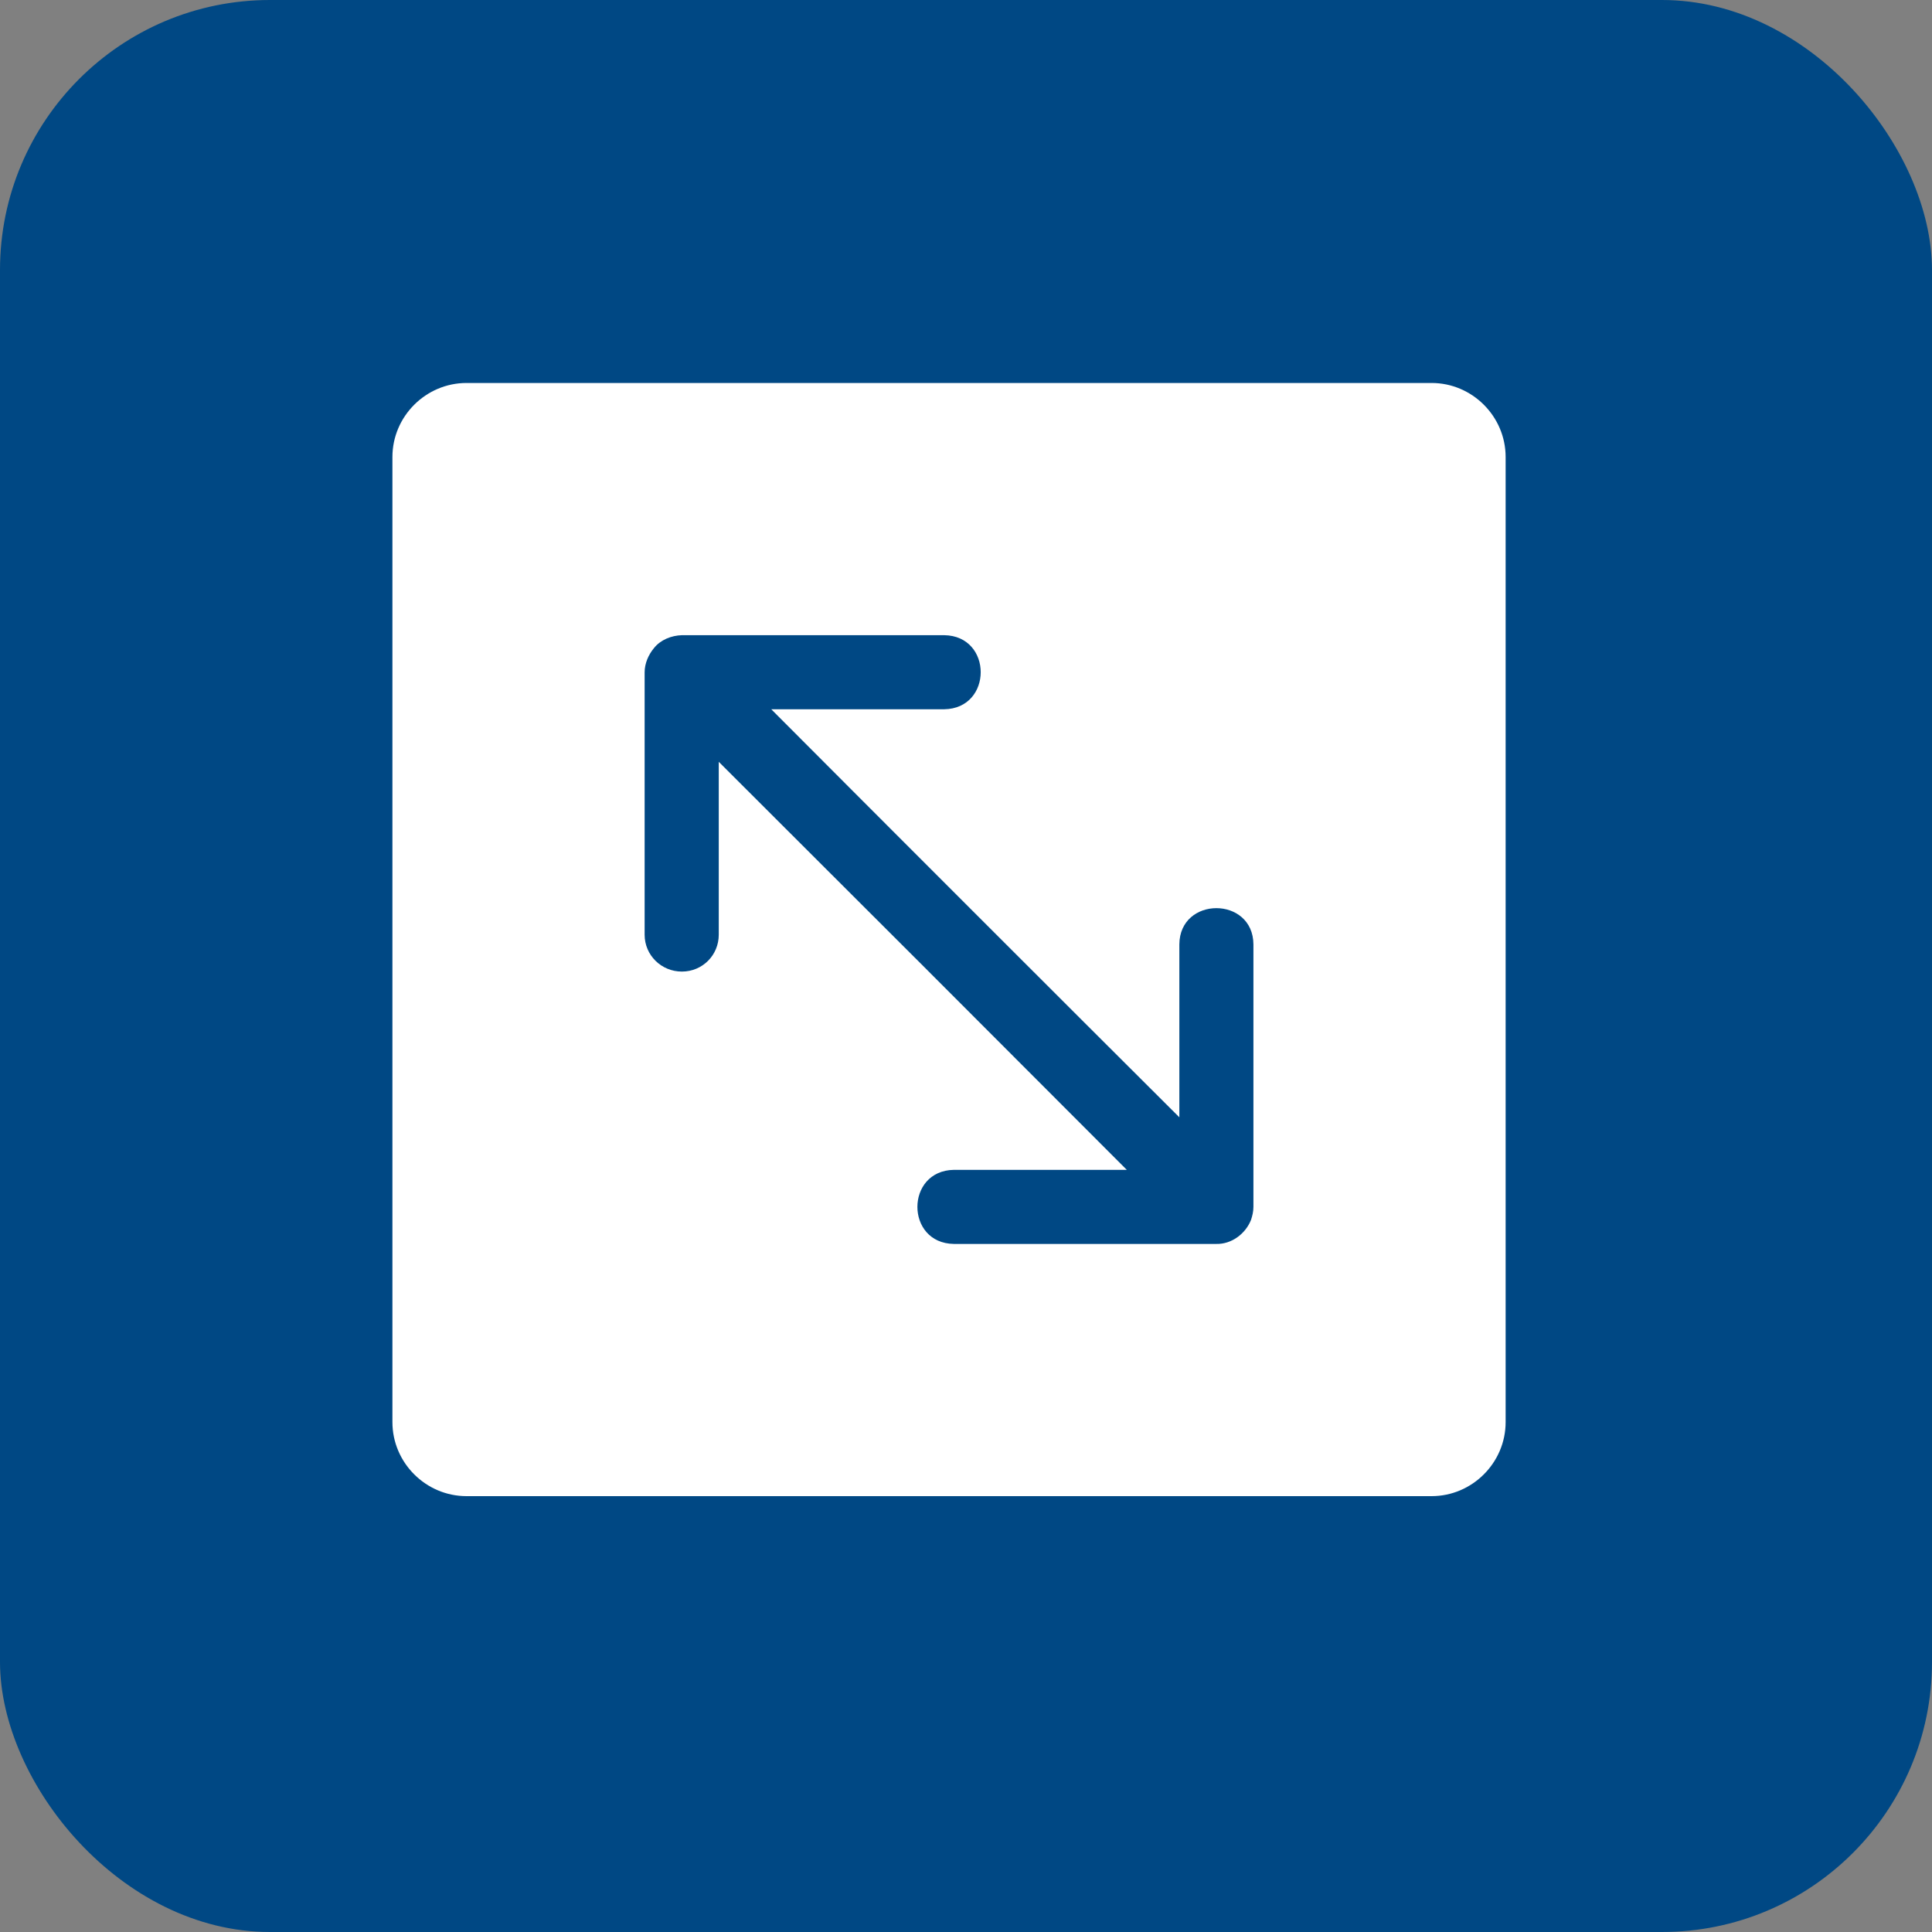
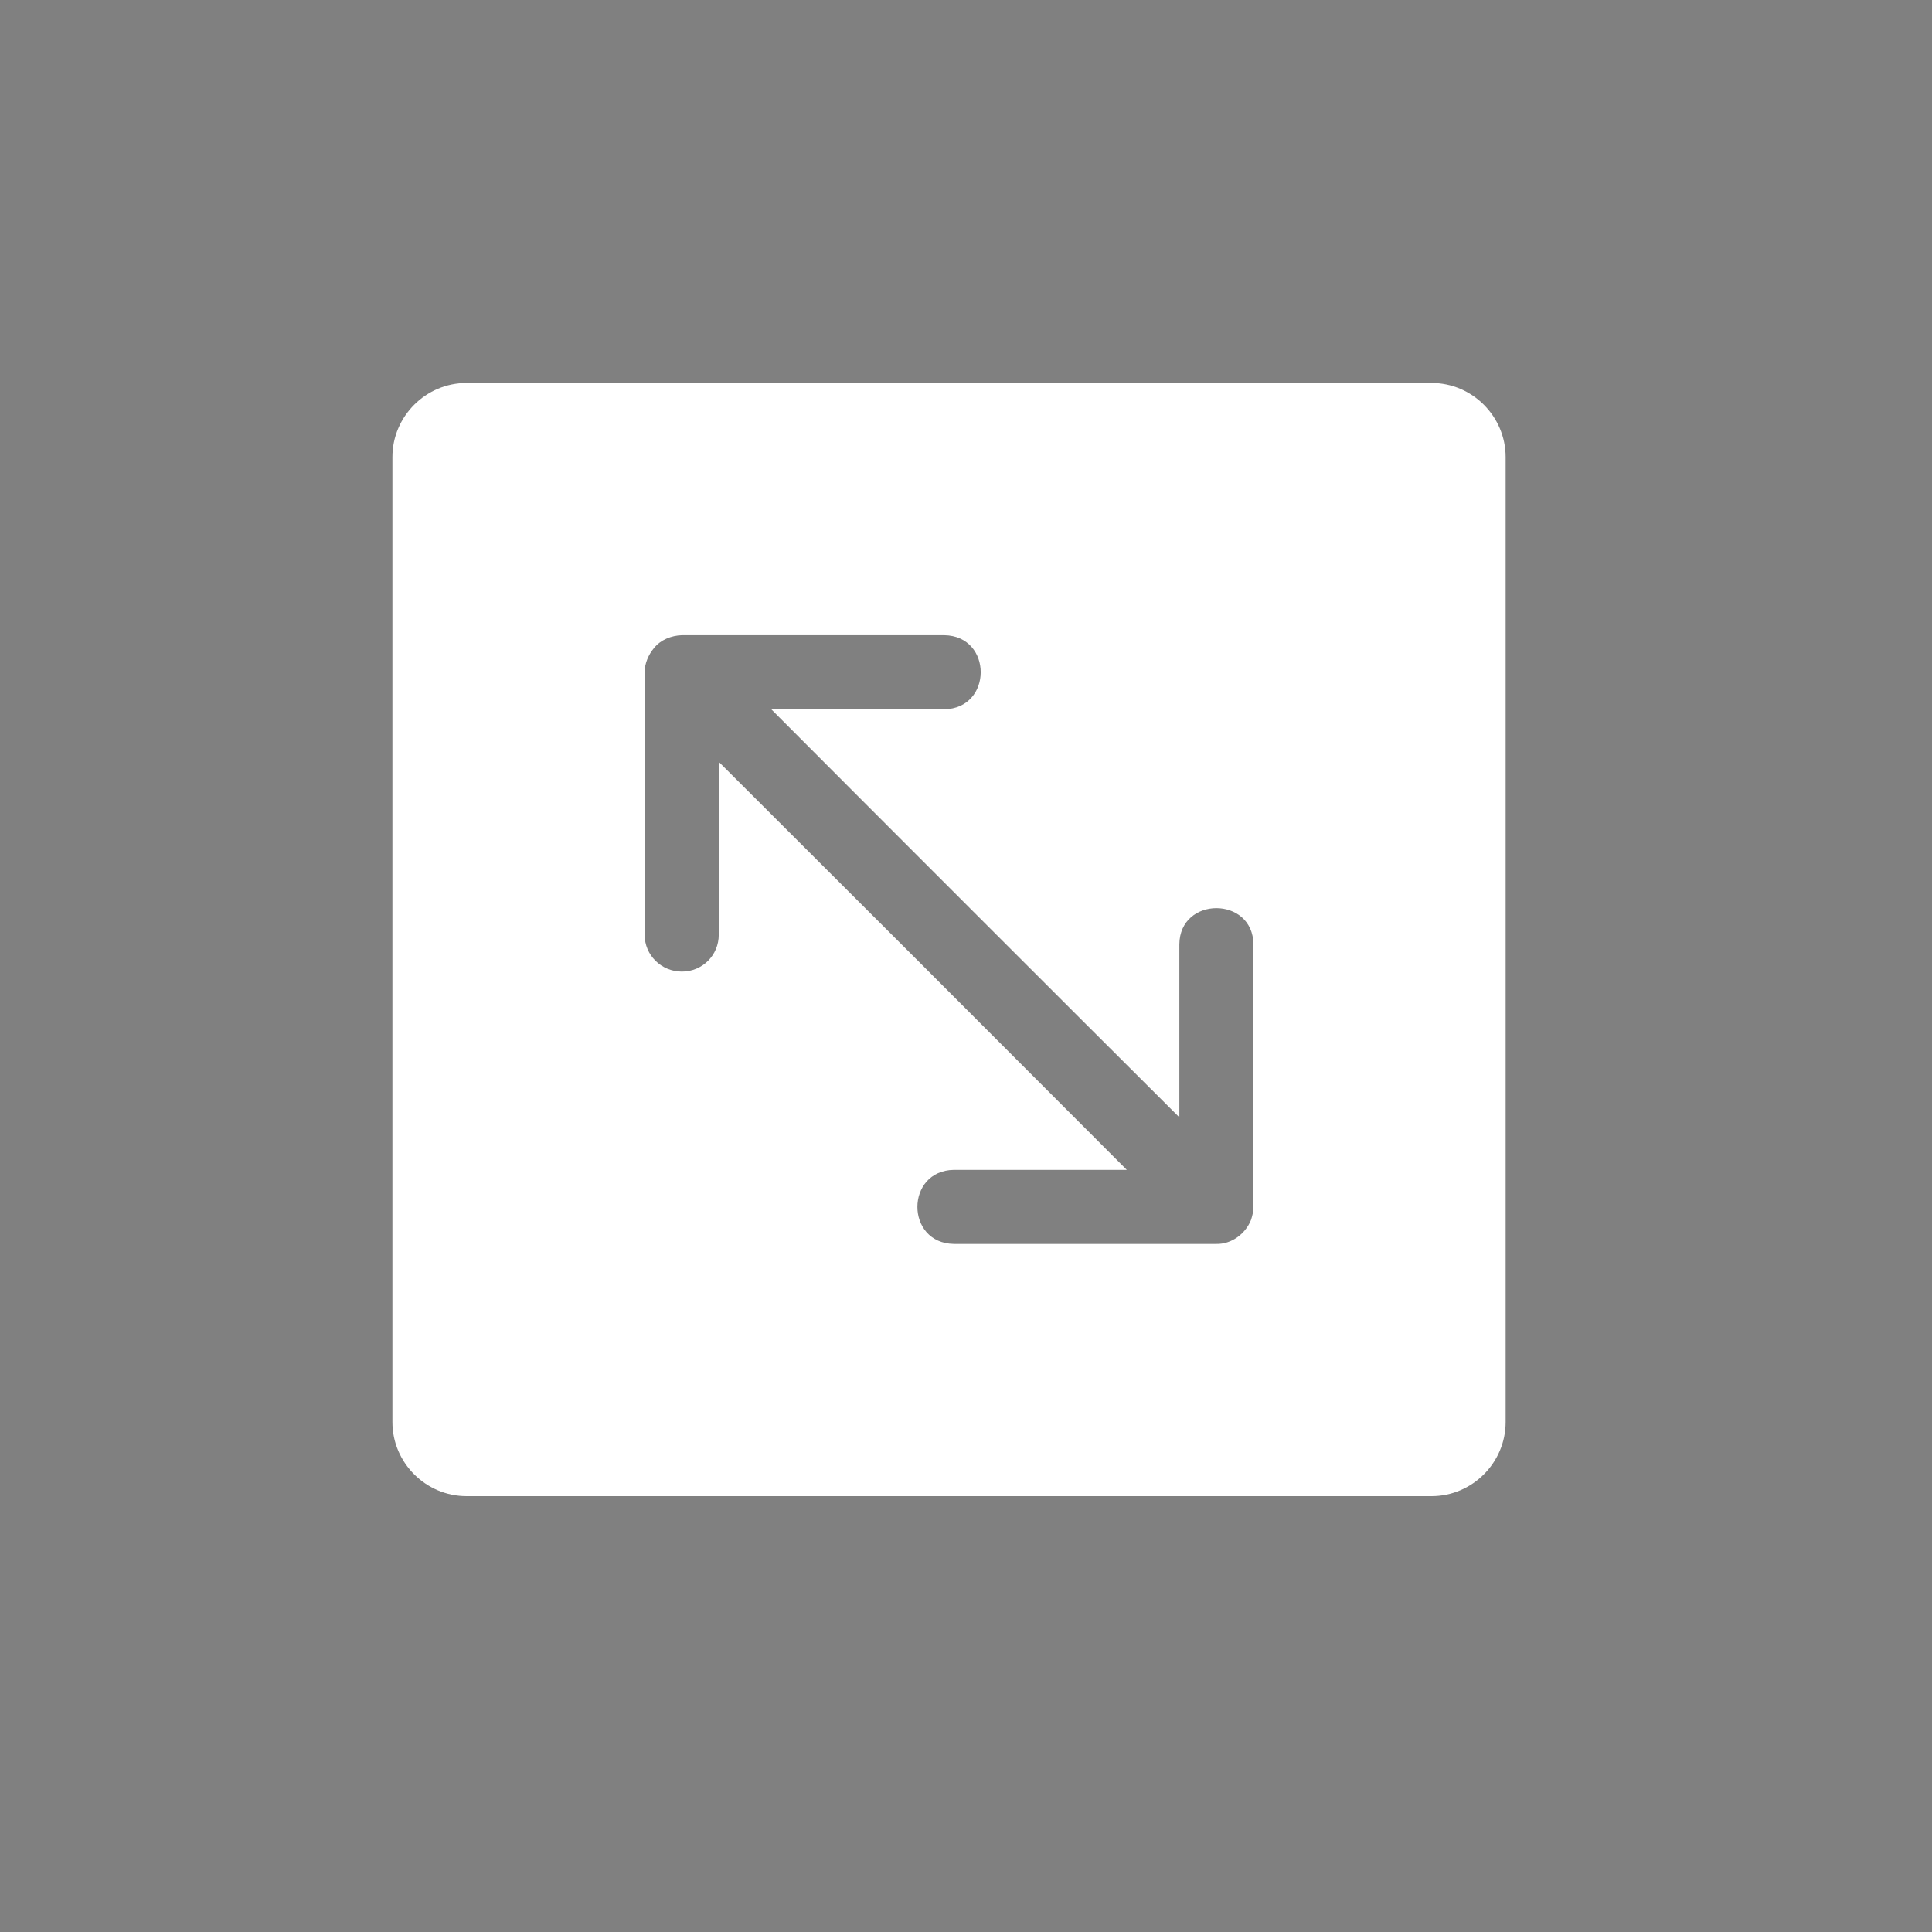
<svg xmlns="http://www.w3.org/2000/svg" width="35.0" height="35.0" viewBox="0.0 0.0 35.0 35.0" fill="none">
  <rect x="0.0" y="0.0" width="35.0" height="35.0" fill="#808080" stroke="none" />
  <g clip-path="url(#clip0_20197_13925)">
-     <rect width="35" height="35" rx="4.891" fill="#004884" />
    <path d="M25.934 6.938H8.452C7.714 6.938 7.109 7.543 7.109 8.28V25.762C7.109 26.499 7.714 27.104 8.452 27.104H25.934C26.671 27.104 27.276 26.499 27.276 25.762V8.28C27.276 7.543 26.671 6.938 25.934 6.938ZM22.707 21.861C22.707 21.949 22.688 22.025 22.663 22.101C22.562 22.353 22.31 22.542 22.033 22.535H17.281C16.399 22.523 16.399 21.206 17.281 21.193H20.413C18.617 19.391 14.823 15.597 13.021 13.801V16.933C13.021 17.305 12.725 17.601 12.353 17.601C11.981 17.601 11.678 17.305 11.678 16.933V12.181C11.678 12.017 11.748 11.86 11.848 11.74C11.968 11.589 12.164 11.513 12.353 11.507H17.105C17.987 11.519 17.987 12.836 17.105 12.849H13.972C15.768 14.652 19.562 18.445 21.365 20.241V17.109C21.371 16.233 22.701 16.233 22.707 17.109V21.861Z" fill="white" />
  </g>
  <defs>
    <clipPath id="clip0_20197_13925">
      <rect width="35" height="35" fill="white" />
    </clipPath>
  </defs>
</svg>